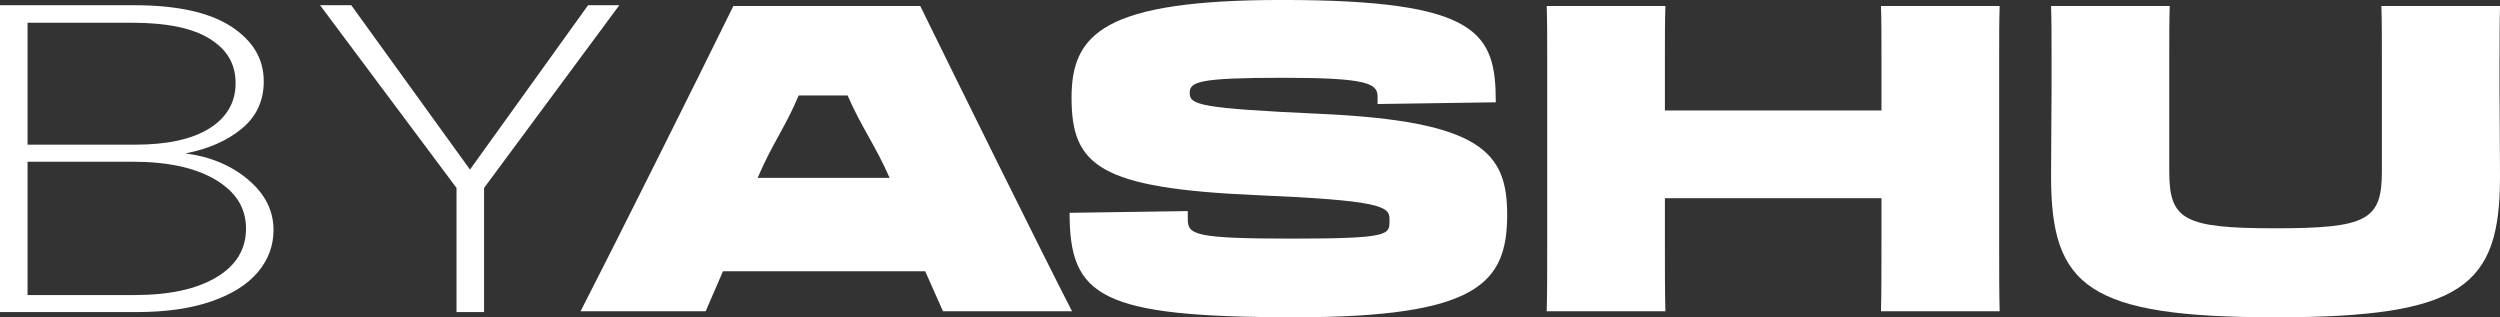
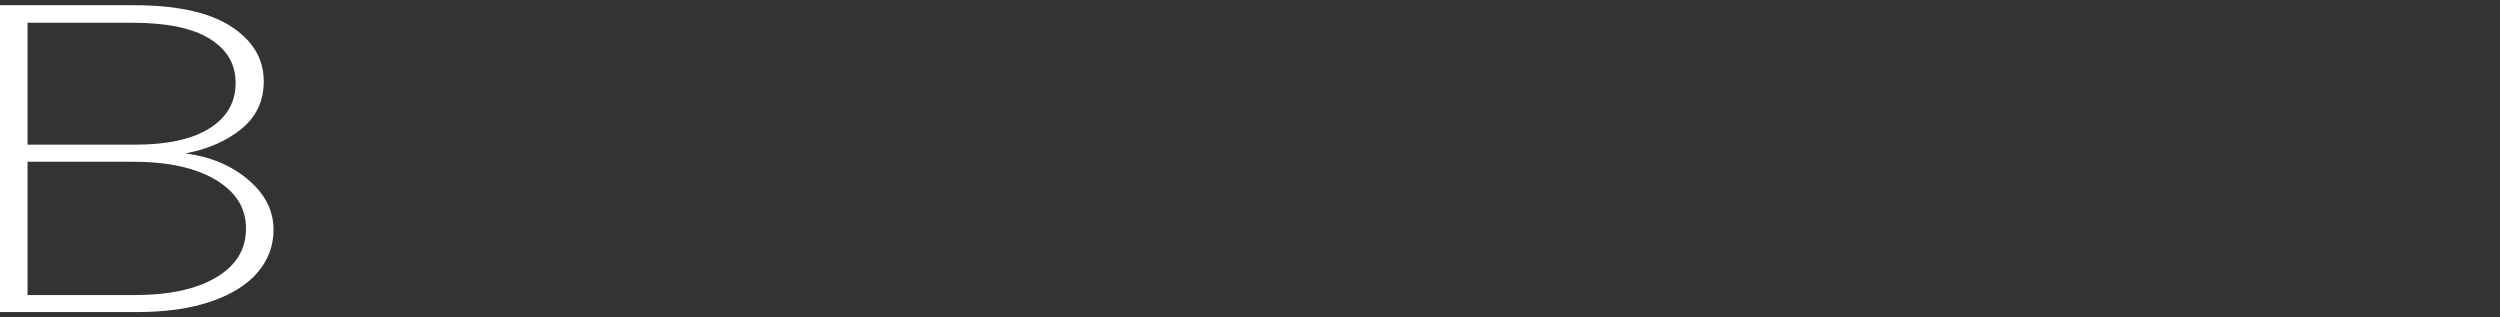
<svg xmlns="http://www.w3.org/2000/svg" viewBox="0 0 915.73 116.22" data-name="Layer 2" id="Layer_2">
  <rect x="0" y="0" width="915.73" height="116.22" fill="#333333" stroke="none" />
  <defs>
    <style>
      .cls-1 {
        fill: #fff;
        stroke-width: 0px;
      }
    </style>
  </defs>
  <g data-name="Layer 1" id="Layer_1-2">
    <g>
      <g>
-         <path d="M337.08,2.2c12.5,25.51,44.55,90.39,55.6,111.81h-47.27l-6.52-14.65h-74.07l-6.34,14.65h-45.82c11.05-21.42,43.47-86.3,55.96-111.81h68.46ZM277.5,65.16h48.36c-5.07-11.65-10.5-18.86-15.39-30.2h-17.93c-4.53,11.02-9.78,17.91-14.67,29.41l-.36.79Z" class="cls-1" />
-         <path d="M391.78,77.95l43.29-.63v2.99c0,5.67,2.54,7.09,38.21,7.09s35.68-1.42,35.68-6.46v-.79c0-4.57-3.44-6.77-48.54-8.66-57.96-2.52-67.92-10.87-67.92-35.75,0-23.31,11.77-35.75,77.15-35.75,72.26,0,78.24,12.13,78.24,37.48l-43.29.63v-2.68c0-4.88-3.8-6.93-34.59-6.93s-34.23,1.42-34.23,5.51c0,4.41,3.26,5.67,48.18,7.72,58.68,2.68,68.1,14.17,68.1,36.85,0,25.2-10.69,37.64-77.88,37.64-71.36,0-82.4-7.56-82.4-38.27Z" class="cls-1" />
-         <path d="M566.73,88.82V21.1c0-7.56,0-13.23-.18-18.9h43.47c-.18,5.83-.18,11.02-.18,18.9v19.37h79.33v-19.37c0-7.56,0-13.23-.18-18.9h43.47c-.18,5.83-.18,11.02-.18,18.9v67.72c0,10.39,0,18.11.18,25.2h-43.47c.18-6.93.18-14.65.18-25.2v-16.22h-79.33v16.22c0,10.39,0,18.11.18,25.2h-43.47c.18-6.93.18-14.65.18-25.2Z" class="cls-1" />
-         <path d="M915.55,21.42v11.65c0,7.56.18,19.21.18,31.65,0,40.16-13.58,51.5-82.22,51.5s-82.22-11.18-82.22-51.5c0-12.6.18-24.25.18-31.81v-11.34c0-7.72,0-14.17-.18-19.37h43.47c-.18,4.88-.18,11.5-.18,19.06v41.57c0,17.8,5.43,20.79,38.94,20.79s38.94-2.99,38.94-20.79V21.26c0-7.72,0-14.33-.18-19.06h43.47c-.18,5.2-.18,11.5-.18,19.21Z" class="cls-1" />
-       </g>
+         </g>
      <g>
        <path d="M90.89,65.8c6.2,5.23,9.3,11.37,9.3,18.41,0,5.76-1.91,10.92-5.72,15.45-3.81,4.54-9.49,8.11-17.04,10.73-7.55,2.62-16.7,3.92-27.46,3.92H0V1.91h49.09c15.69,0,27.53,2.59,35.53,7.77,7.99,5.18,11.99,11.88,11.99,20.09,0,7.15-2.69,12.94-8.07,17.37-5.38,4.43-12.25,7.45-20.62,9.05,9.11,1.18,16.77,4.38,22.97,9.61ZM10.09,52.99h39.45c11.8,0,20.88-2,27.23-6,6.35-4,9.53-9.53,9.53-16.57s-3.14-12.22-9.41-16.17c-6.28-3.95-15.77-5.92-28.47-5.92H10.09v44.67ZM79.24,101.58c7.25-4.32,10.87-10.27,10.87-17.85s-3.7-13.42-11.09-17.85c-7.4-4.43-17.52-6.64-30.37-6.64H10.09v48.83h39.23c12.7,0,22.68-2.16,29.92-6.49Z" class="cls-1" />
-         <path d="M226.85,1.91l-49.54,66.93v45.47h-10.09v-45.47L117.23,1.91h11.43l43.49,60.2L215.41,1.91h11.43Z" class="cls-1" />
      </g>
    </g>
  </g>
</svg>